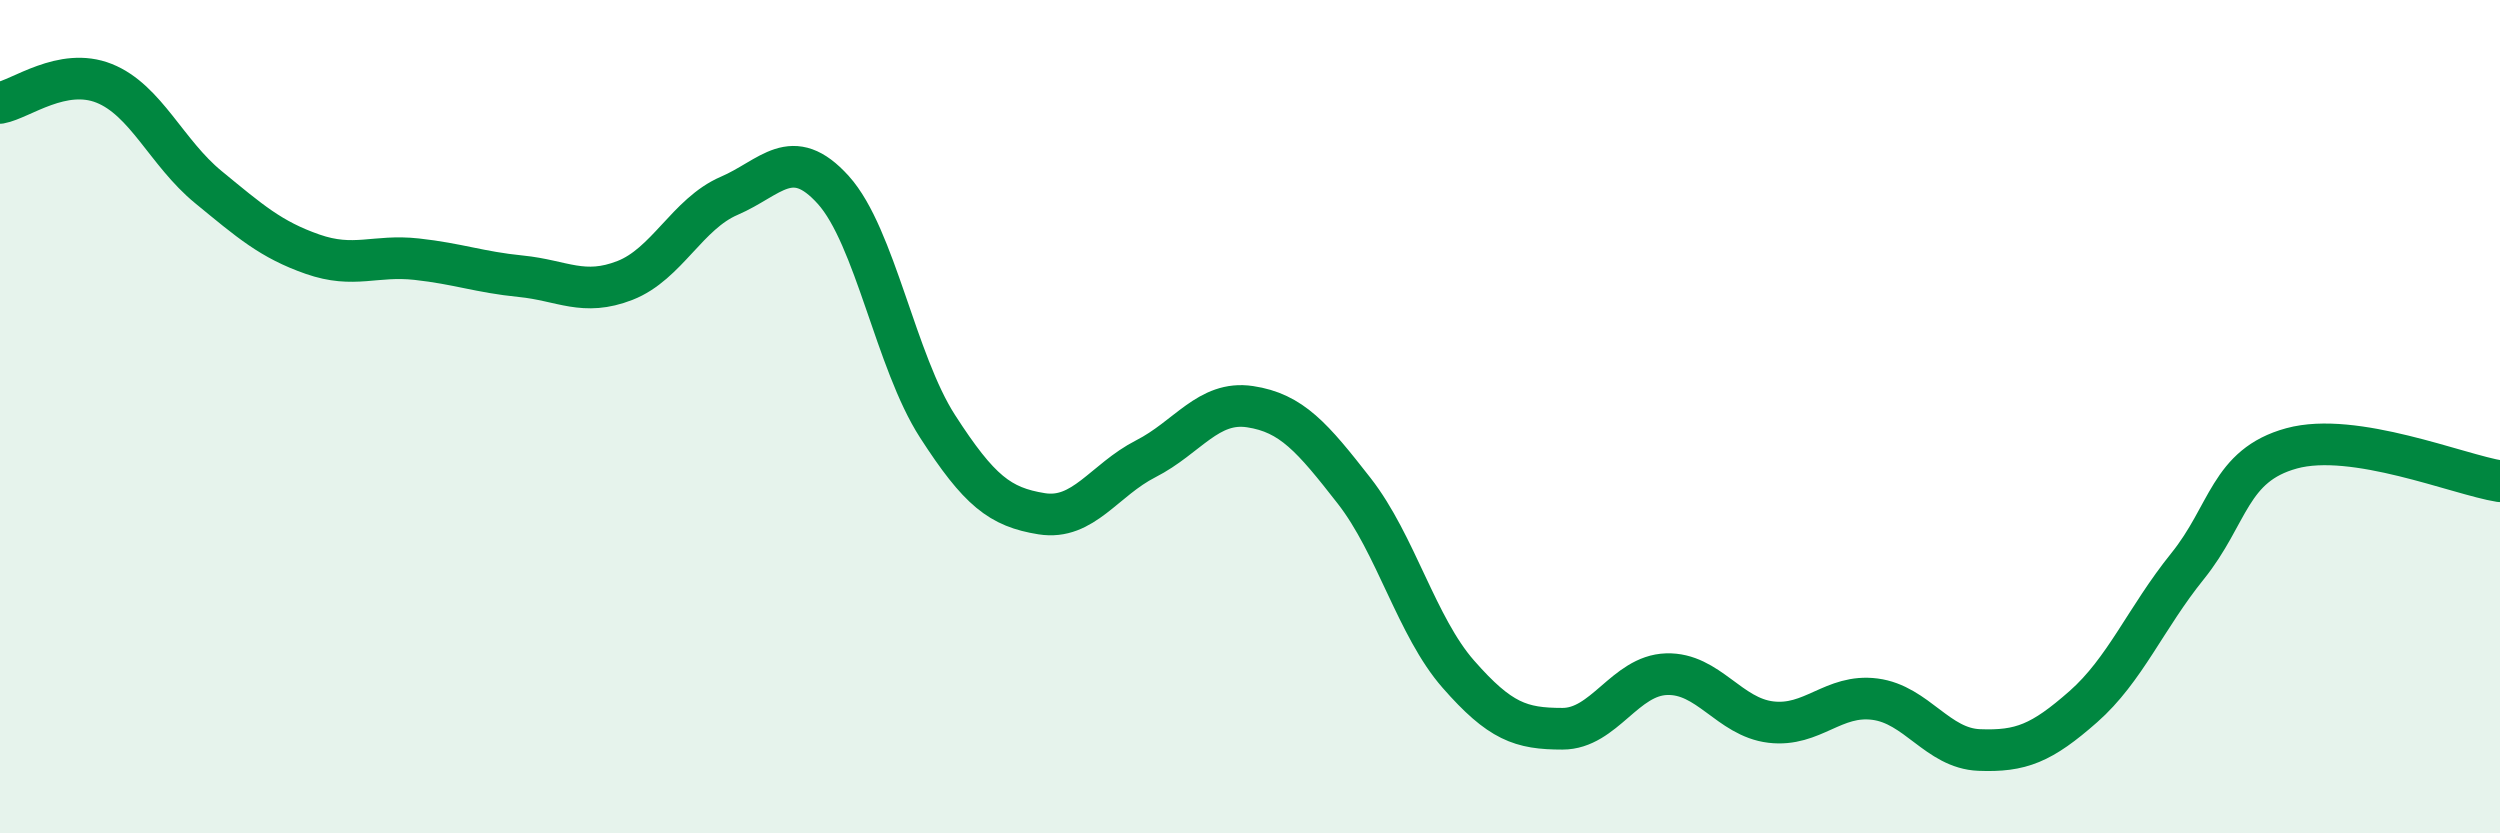
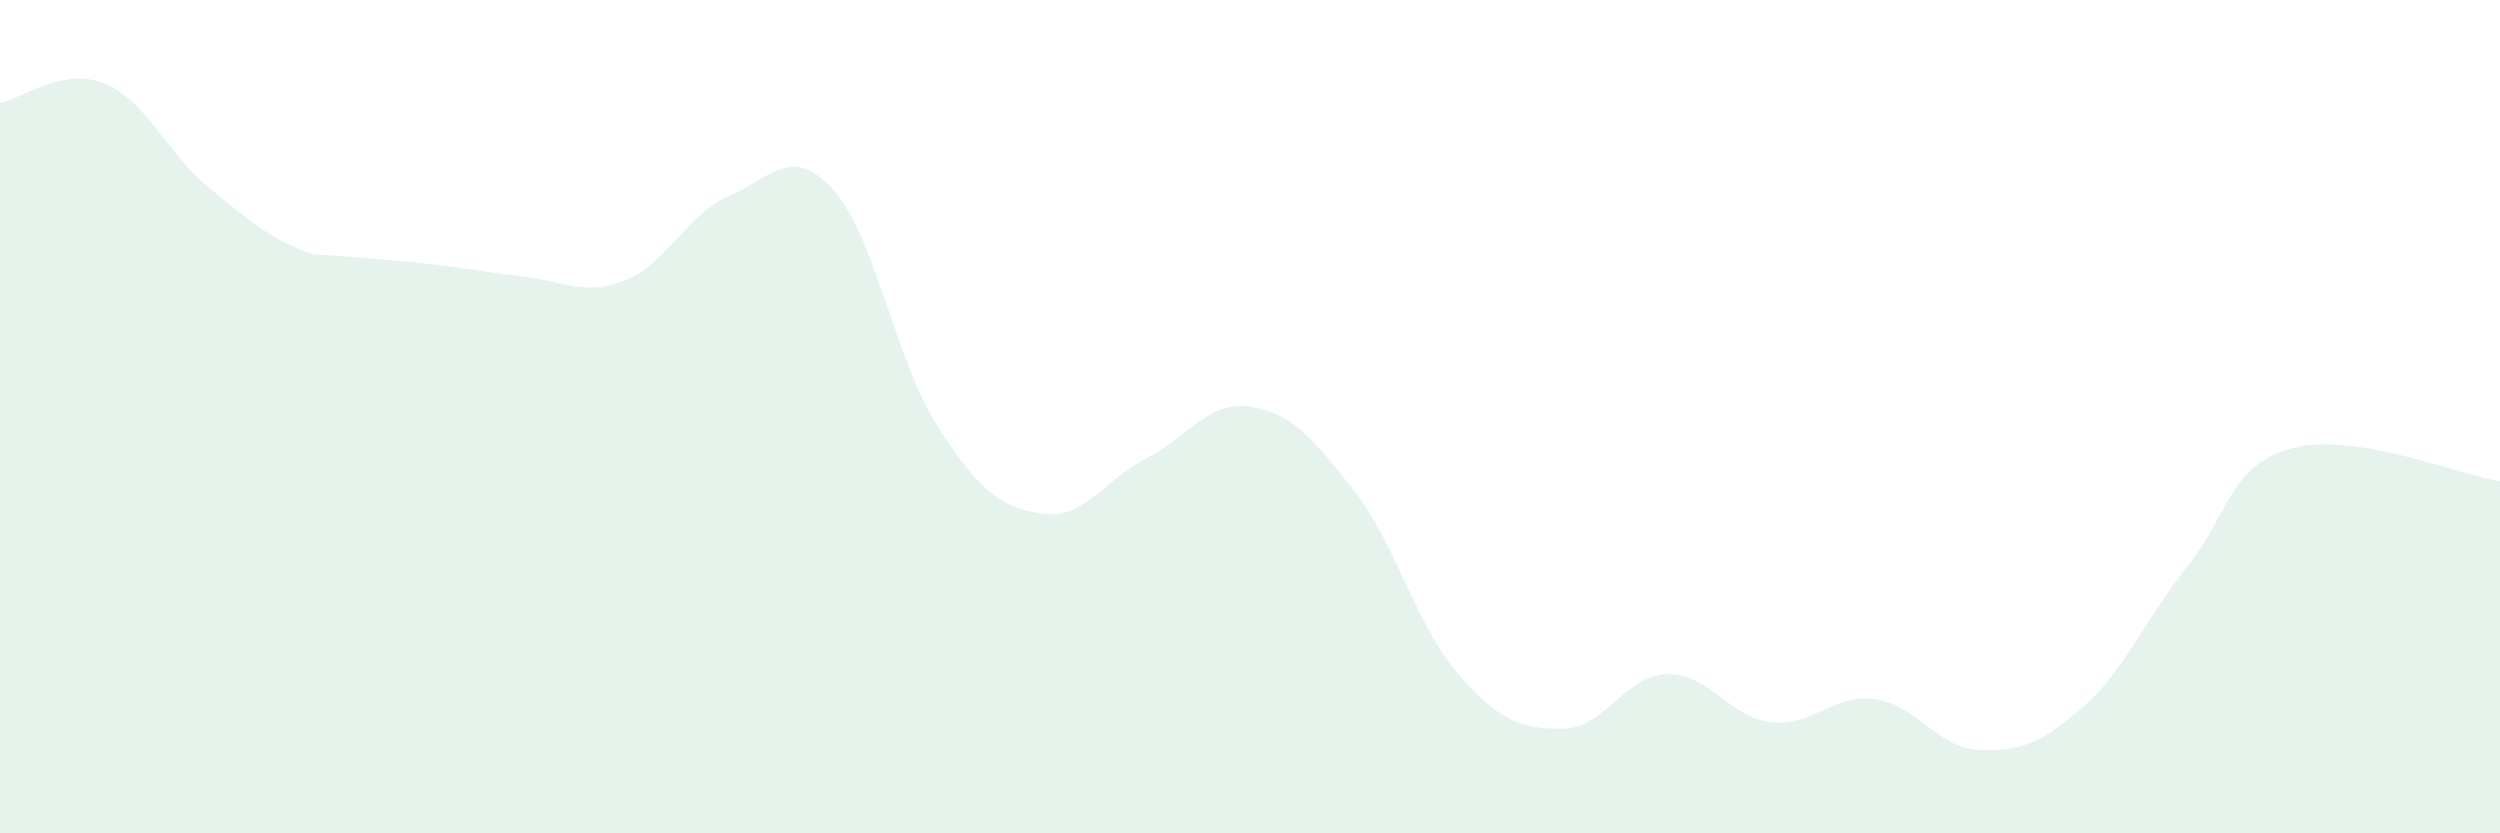
<svg xmlns="http://www.w3.org/2000/svg" width="60" height="20" viewBox="0 0 60 20">
-   <path d="M 0,2.47 C 0.5,2.38 1.5,1.6 2.5,2 C 3.5,2.4 4,3.67 5,4.49 C 6,5.31 6.5,5.75 7.5,6.1 C 8.5,6.45 9,6.11 10,6.22 C 11,6.33 11.5,6.53 12.5,6.63 C 13.5,6.73 14,7.12 15,6.73 C 16,6.34 16.5,5.13 17.5,4.7 C 18.5,4.27 19,3.45 20,4.56 C 21,5.67 21.5,8.68 22.5,10.23 C 23.5,11.78 24,12.17 25,12.33 C 26,12.49 26.5,11.52 27.5,11.01 C 28.5,10.5 29,9.61 30,9.76 C 31,9.91 31.5,10.5 32.5,11.78 C 33.5,13.06 34,15.04 35,16.18 C 36,17.32 36.5,17.49 37.5,17.49 C 38.5,17.49 39,16.21 40,16.18 C 41,16.15 41.5,17.21 42.5,17.33 C 43.5,17.45 44,16.65 45,16.78 C 46,16.91 46.5,17.96 47.5,18 C 48.5,18.04 49,17.84 50,16.96 C 51,16.08 51.5,14.83 52.5,13.59 C 53.5,12.35 53.5,11.17 55,10.76 C 56.5,10.35 59,11.39 60,11.55L60 20L0 20Z" fill="#008740" opacity="0.1" stroke-linecap="round" stroke-linejoin="round" />
-   <path d="M 0,2.47 C 0.5,2.38 1.5,1.6 2.5,2 C 3.5,2.4 4,3.67 5,4.49 C 6,5.31 6.5,5.75 7.5,6.1 C 8.5,6.45 9,6.11 10,6.22 C 11,6.33 11.5,6.53 12.5,6.63 C 13.5,6.73 14,7.12 15,6.73 C 16,6.34 16.5,5.13 17.5,4.7 C 18.5,4.27 19,3.45 20,4.56 C 21,5.67 21.5,8.68 22.5,10.23 C 23.5,11.78 24,12.17 25,12.33 C 26,12.49 26.5,11.52 27.5,11.01 C 28.5,10.5 29,9.61 30,9.76 C 31,9.91 31.5,10.5 32.5,11.78 C 33.5,13.06 34,15.04 35,16.18 C 36,17.32 36.5,17.49 37.5,17.49 C 38.5,17.49 39,16.21 40,16.18 C 41,16.15 41.5,17.21 42.5,17.33 C 43.5,17.45 44,16.65 45,16.78 C 46,16.91 46.5,17.96 47.5,18 C 48.5,18.04 49,17.84 50,16.96 C 51,16.08 51.5,14.83 52.5,13.59 C 53.5,12.35 53.5,11.17 55,10.76 C 56.5,10.35 59,11.39 60,11.55" stroke="#008740" stroke-width="1" fill="none" stroke-linecap="round" stroke-linejoin="round" />
+   <path d="M 0,2.47 C 0.5,2.38 1.5,1.6 2.5,2 C 3.5,2.4 4,3.67 5,4.49 C 6,5.31 6.5,5.75 7.5,6.1 C 11,6.33 11.5,6.53 12.5,6.63 C 13.5,6.73 14,7.12 15,6.73 C 16,6.34 16.5,5.13 17.5,4.7 C 18.5,4.27 19,3.45 20,4.56 C 21,5.67 21.5,8.68 22.5,10.23 C 23.5,11.78 24,12.17 25,12.33 C 26,12.49 26.5,11.52 27.5,11.01 C 28.5,10.5 29,9.61 30,9.76 C 31,9.91 31.5,10.5 32.5,11.78 C 33.5,13.06 34,15.04 35,16.18 C 36,17.32 36.5,17.49 37.5,17.49 C 38.5,17.49 39,16.21 40,16.18 C 41,16.15 41.5,17.21 42.5,17.33 C 43.5,17.45 44,16.65 45,16.78 C 46,16.91 46.5,17.96 47.5,18 C 48.5,18.04 49,17.84 50,16.96 C 51,16.08 51.5,14.83 52.5,13.59 C 53.5,12.35 53.5,11.17 55,10.76 C 56.5,10.35 59,11.39 60,11.55L60 20L0 20Z" fill="#008740" opacity="0.1" stroke-linecap="round" stroke-linejoin="round" />
</svg>